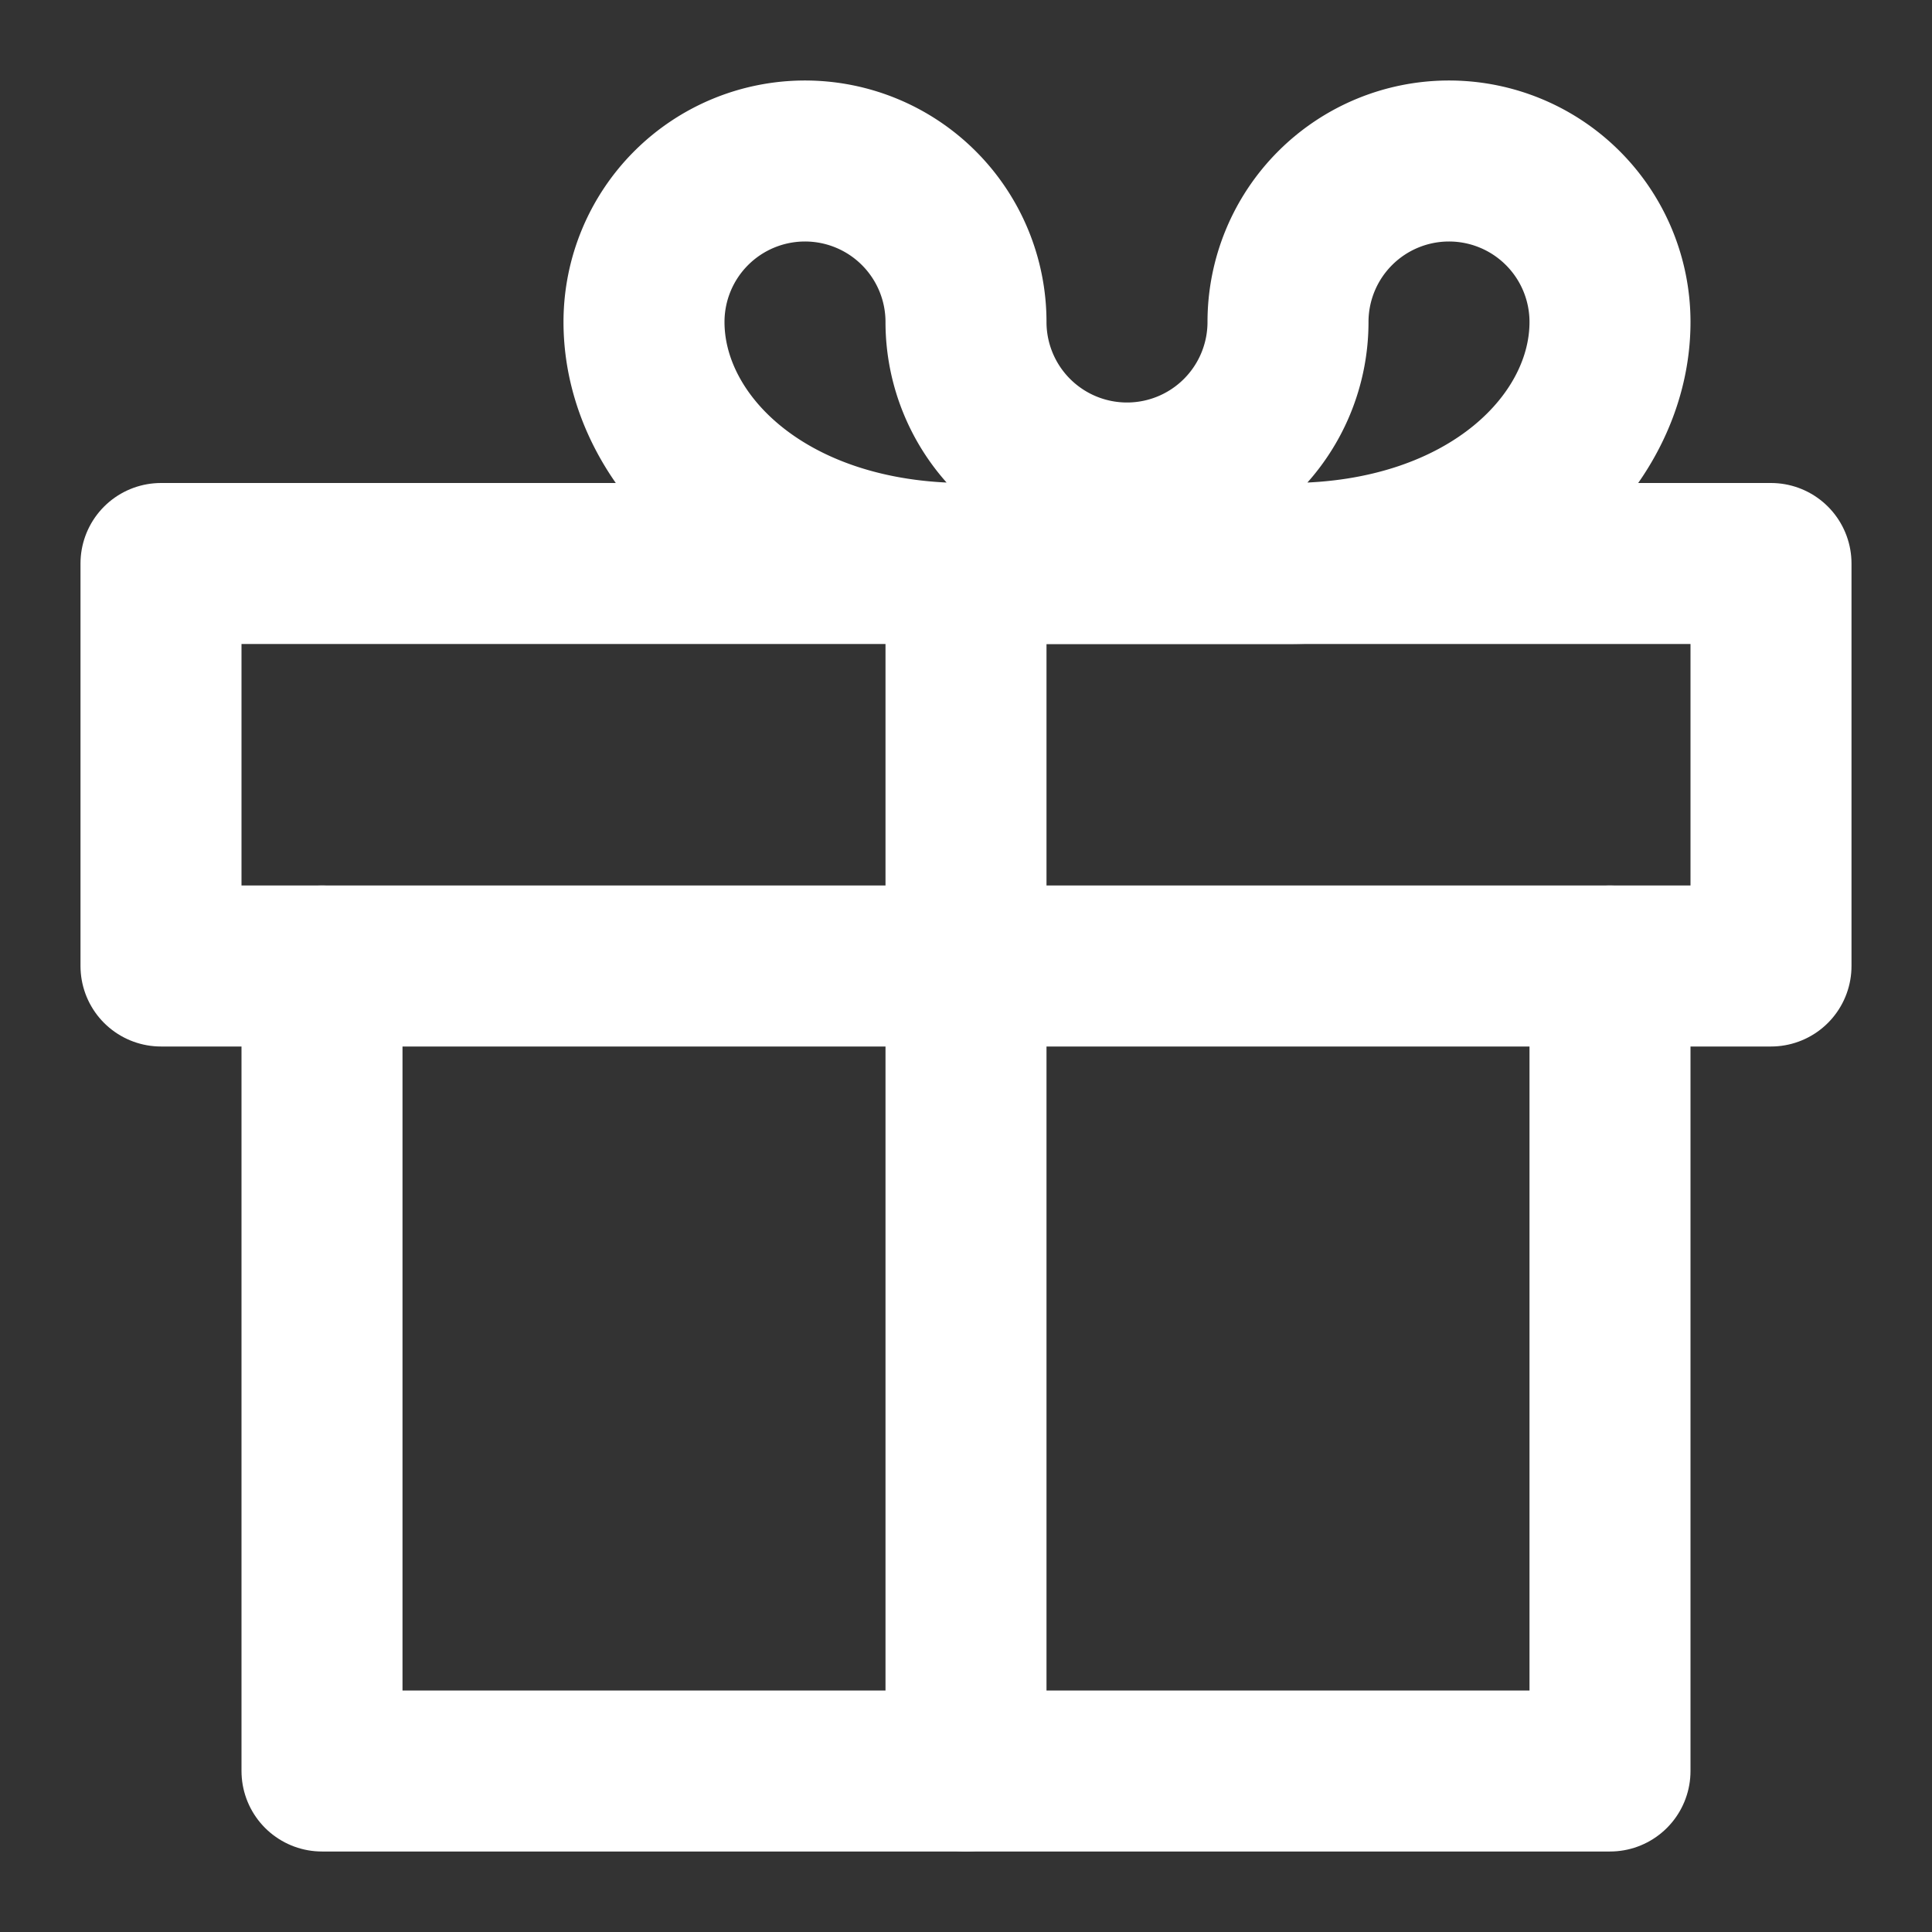
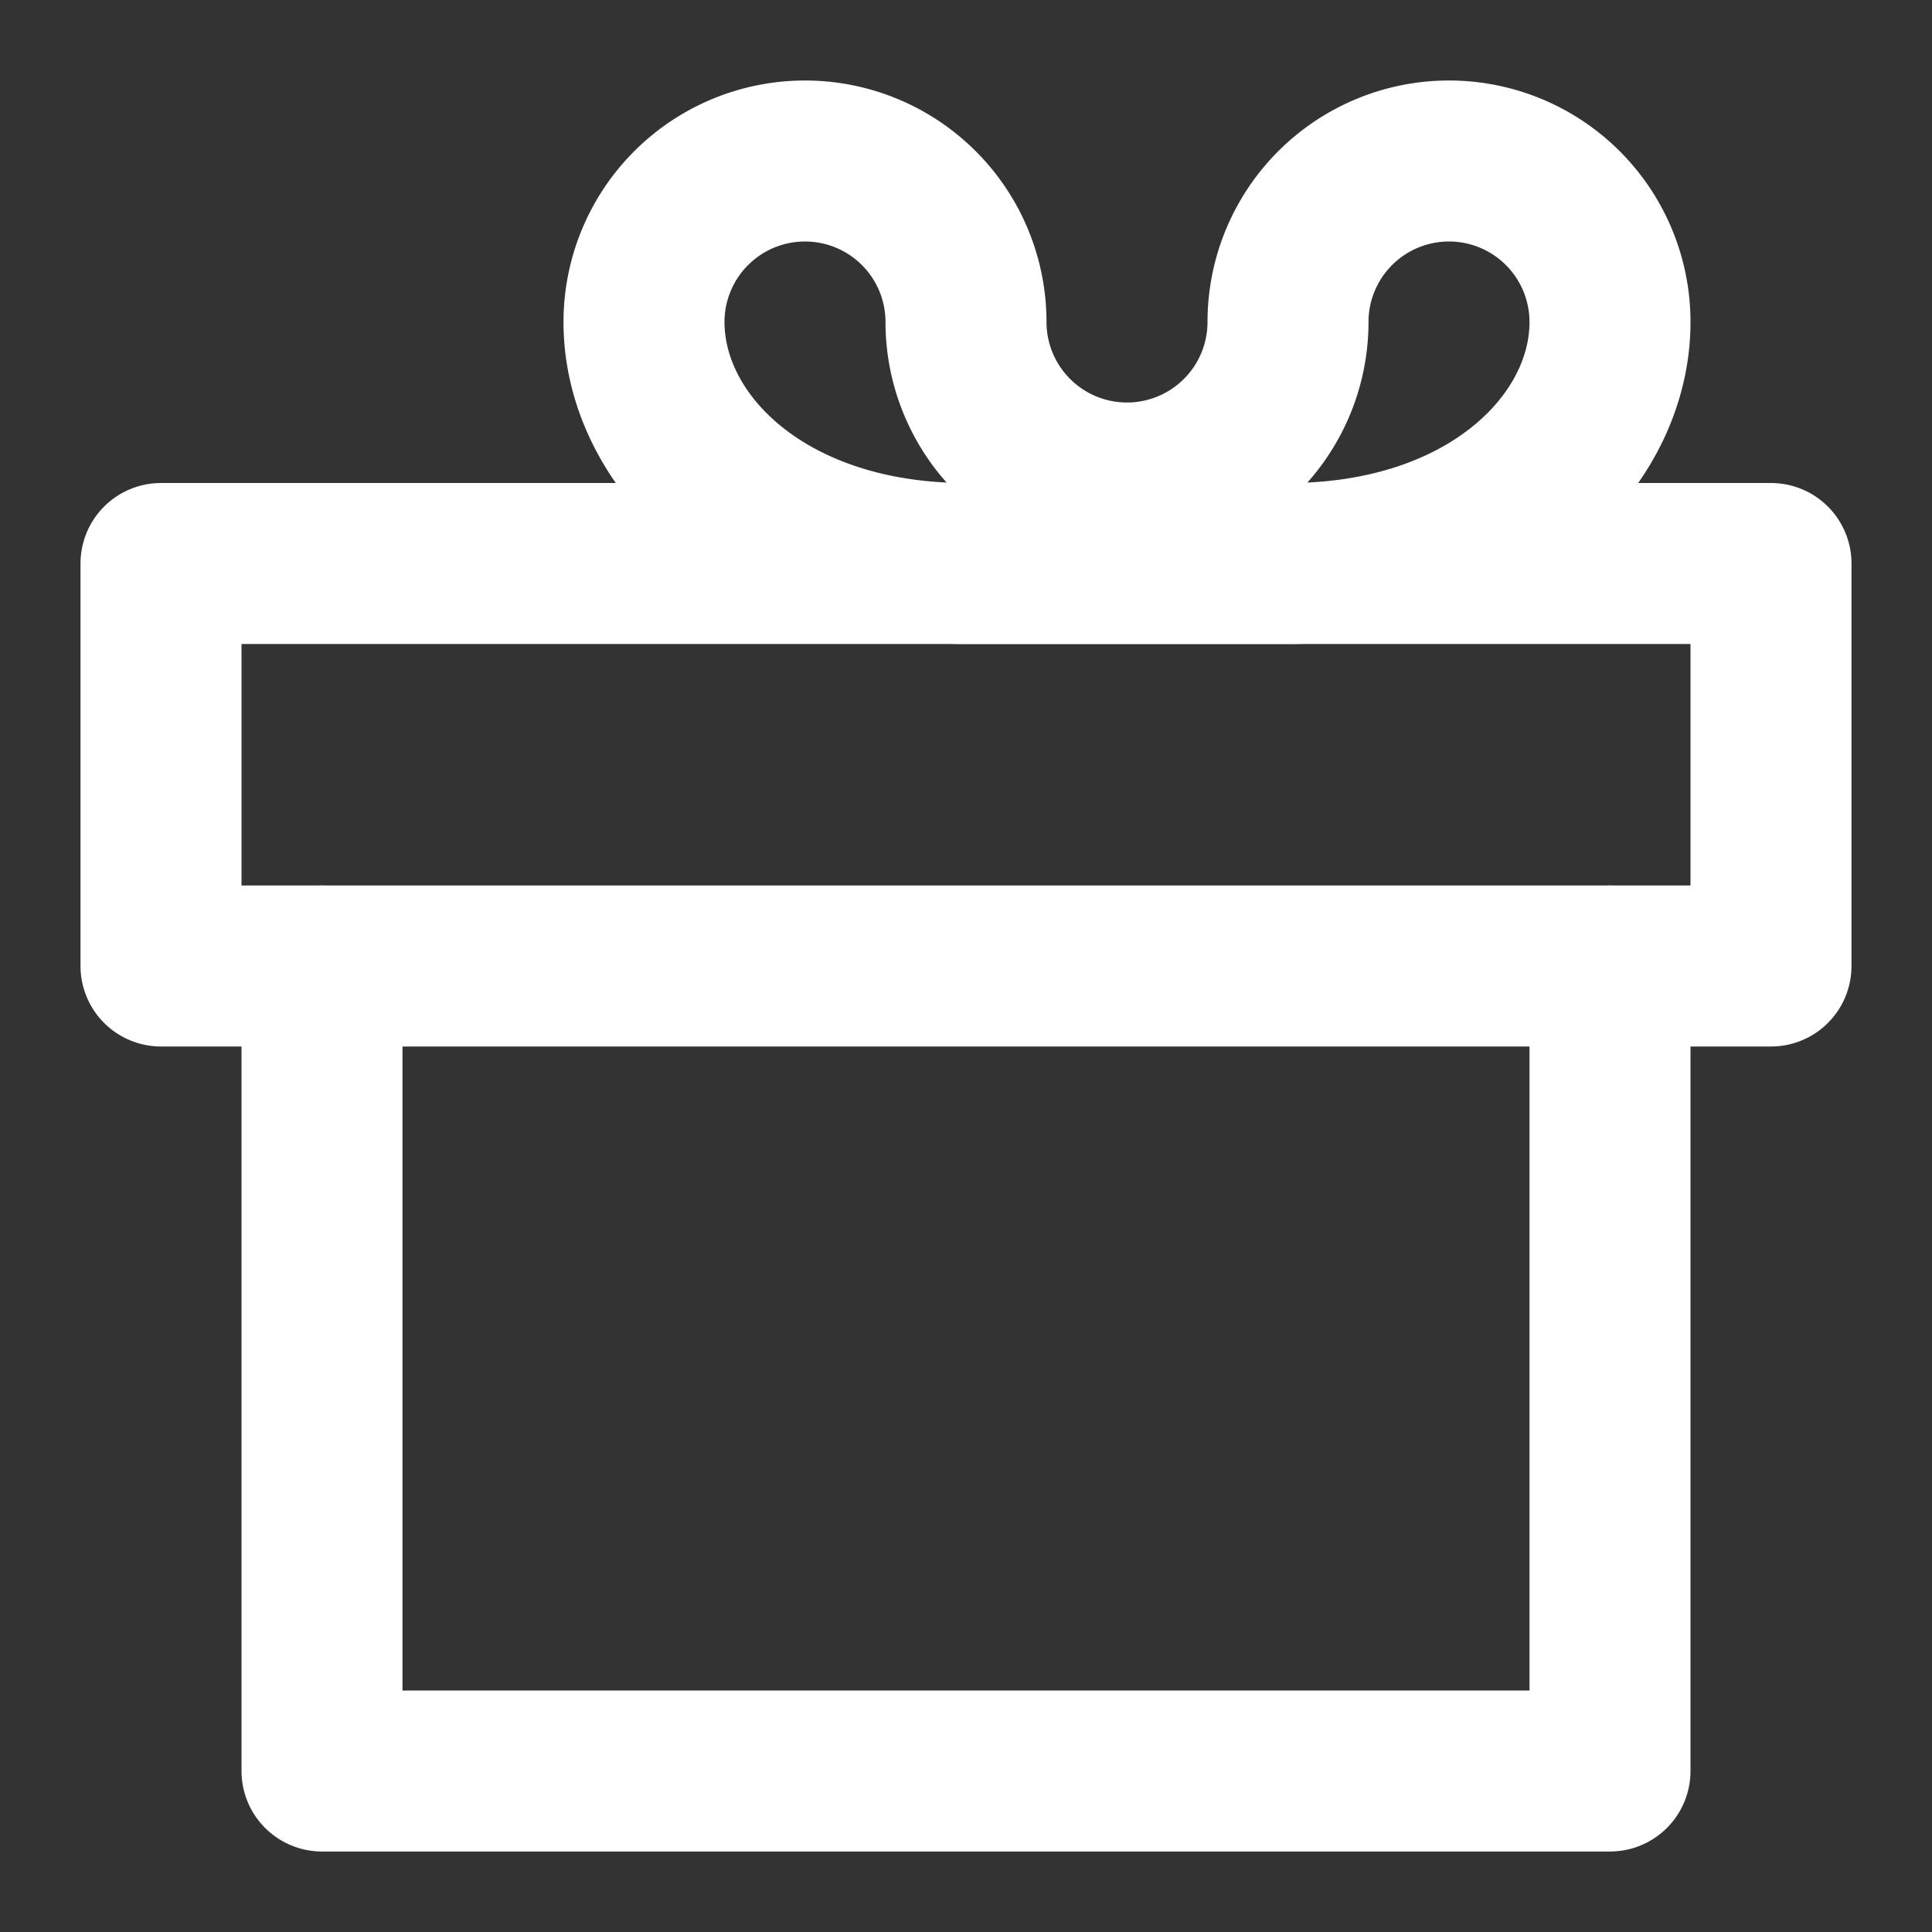
<svg xmlns="http://www.w3.org/2000/svg" fill="none" stroke="#fff" stroke-width="2" stroke-linecap="round" stroke-linejoin="round" viewBox="0 0 24 24">
  <rect x="0" y="0" width="24" height="24" fill="#333333" stroke="none" />
  <polyline points="20 12 20 22 4 22 4 12" />
  <rect x="2" y="7" width="20" height="5" />
-   <line x1="12" y1="22" x2="12" y2="7" />
  <path d="M12 7c-2.5 0-4-1.5-4-3a2 2 0 0 1 4 0 2 2 0 0 0 4 0 2 2 0 0 1 4 0c0 1.5-1.5 3-4 3z" />
</svg>